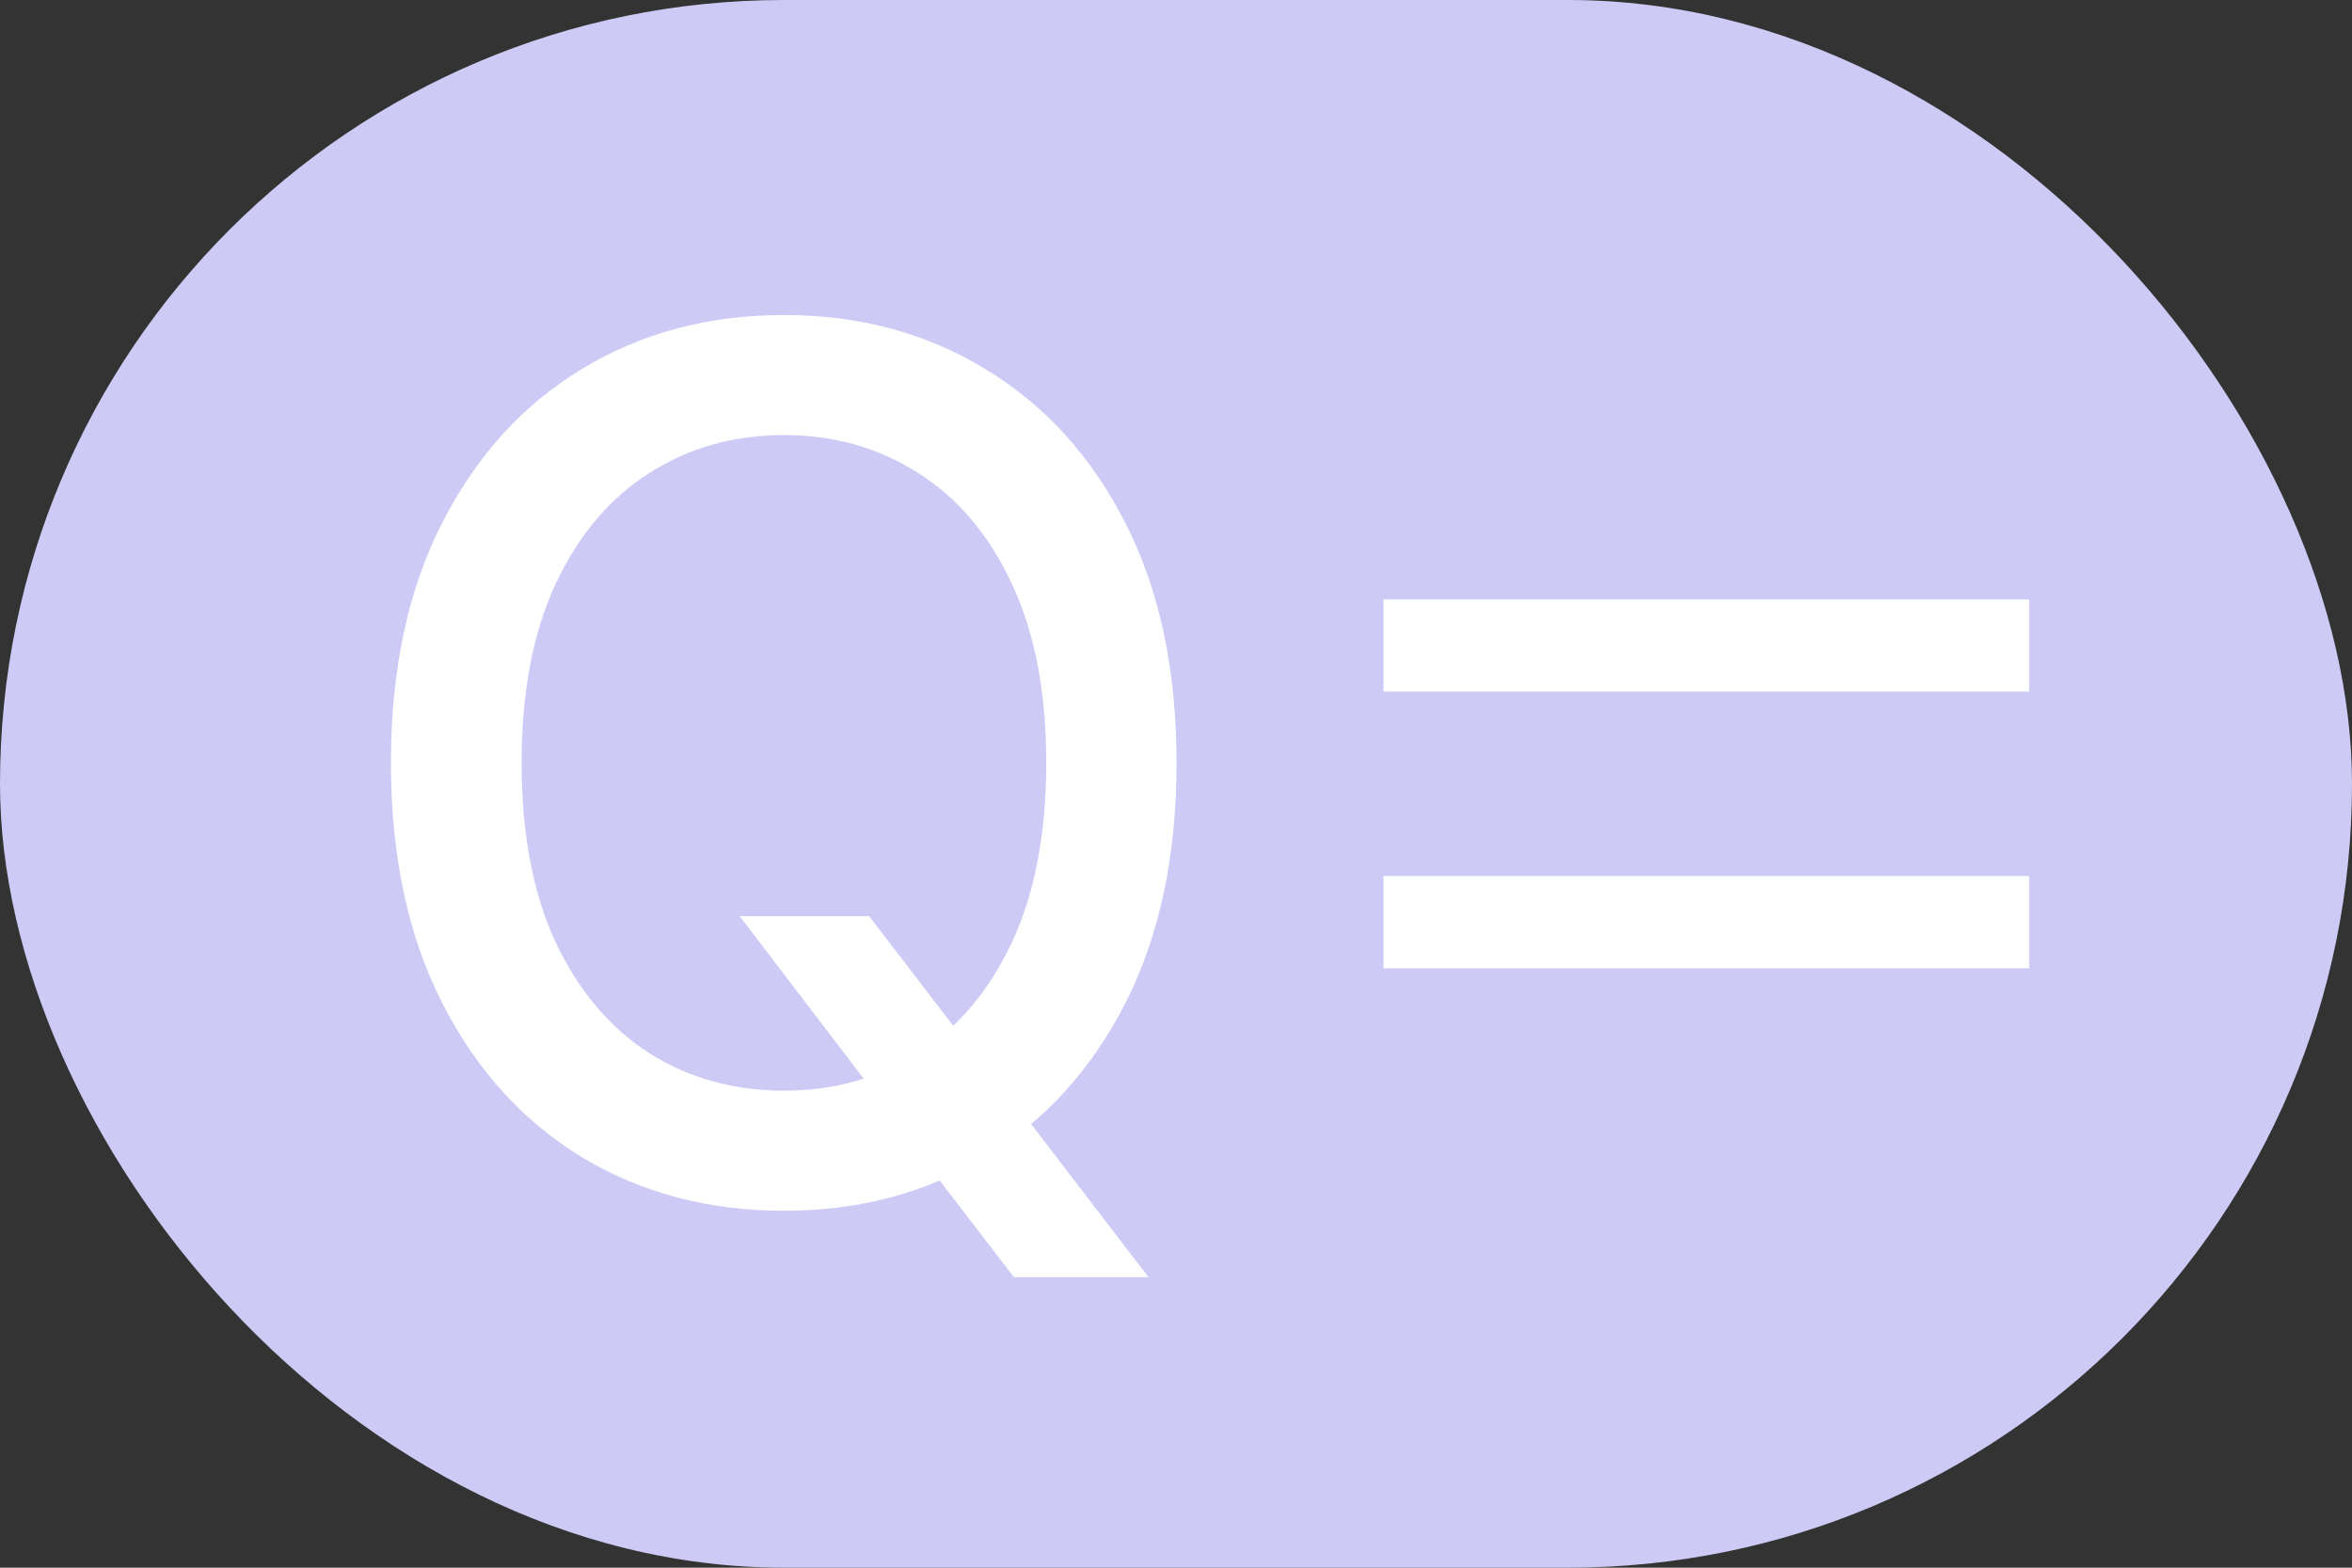
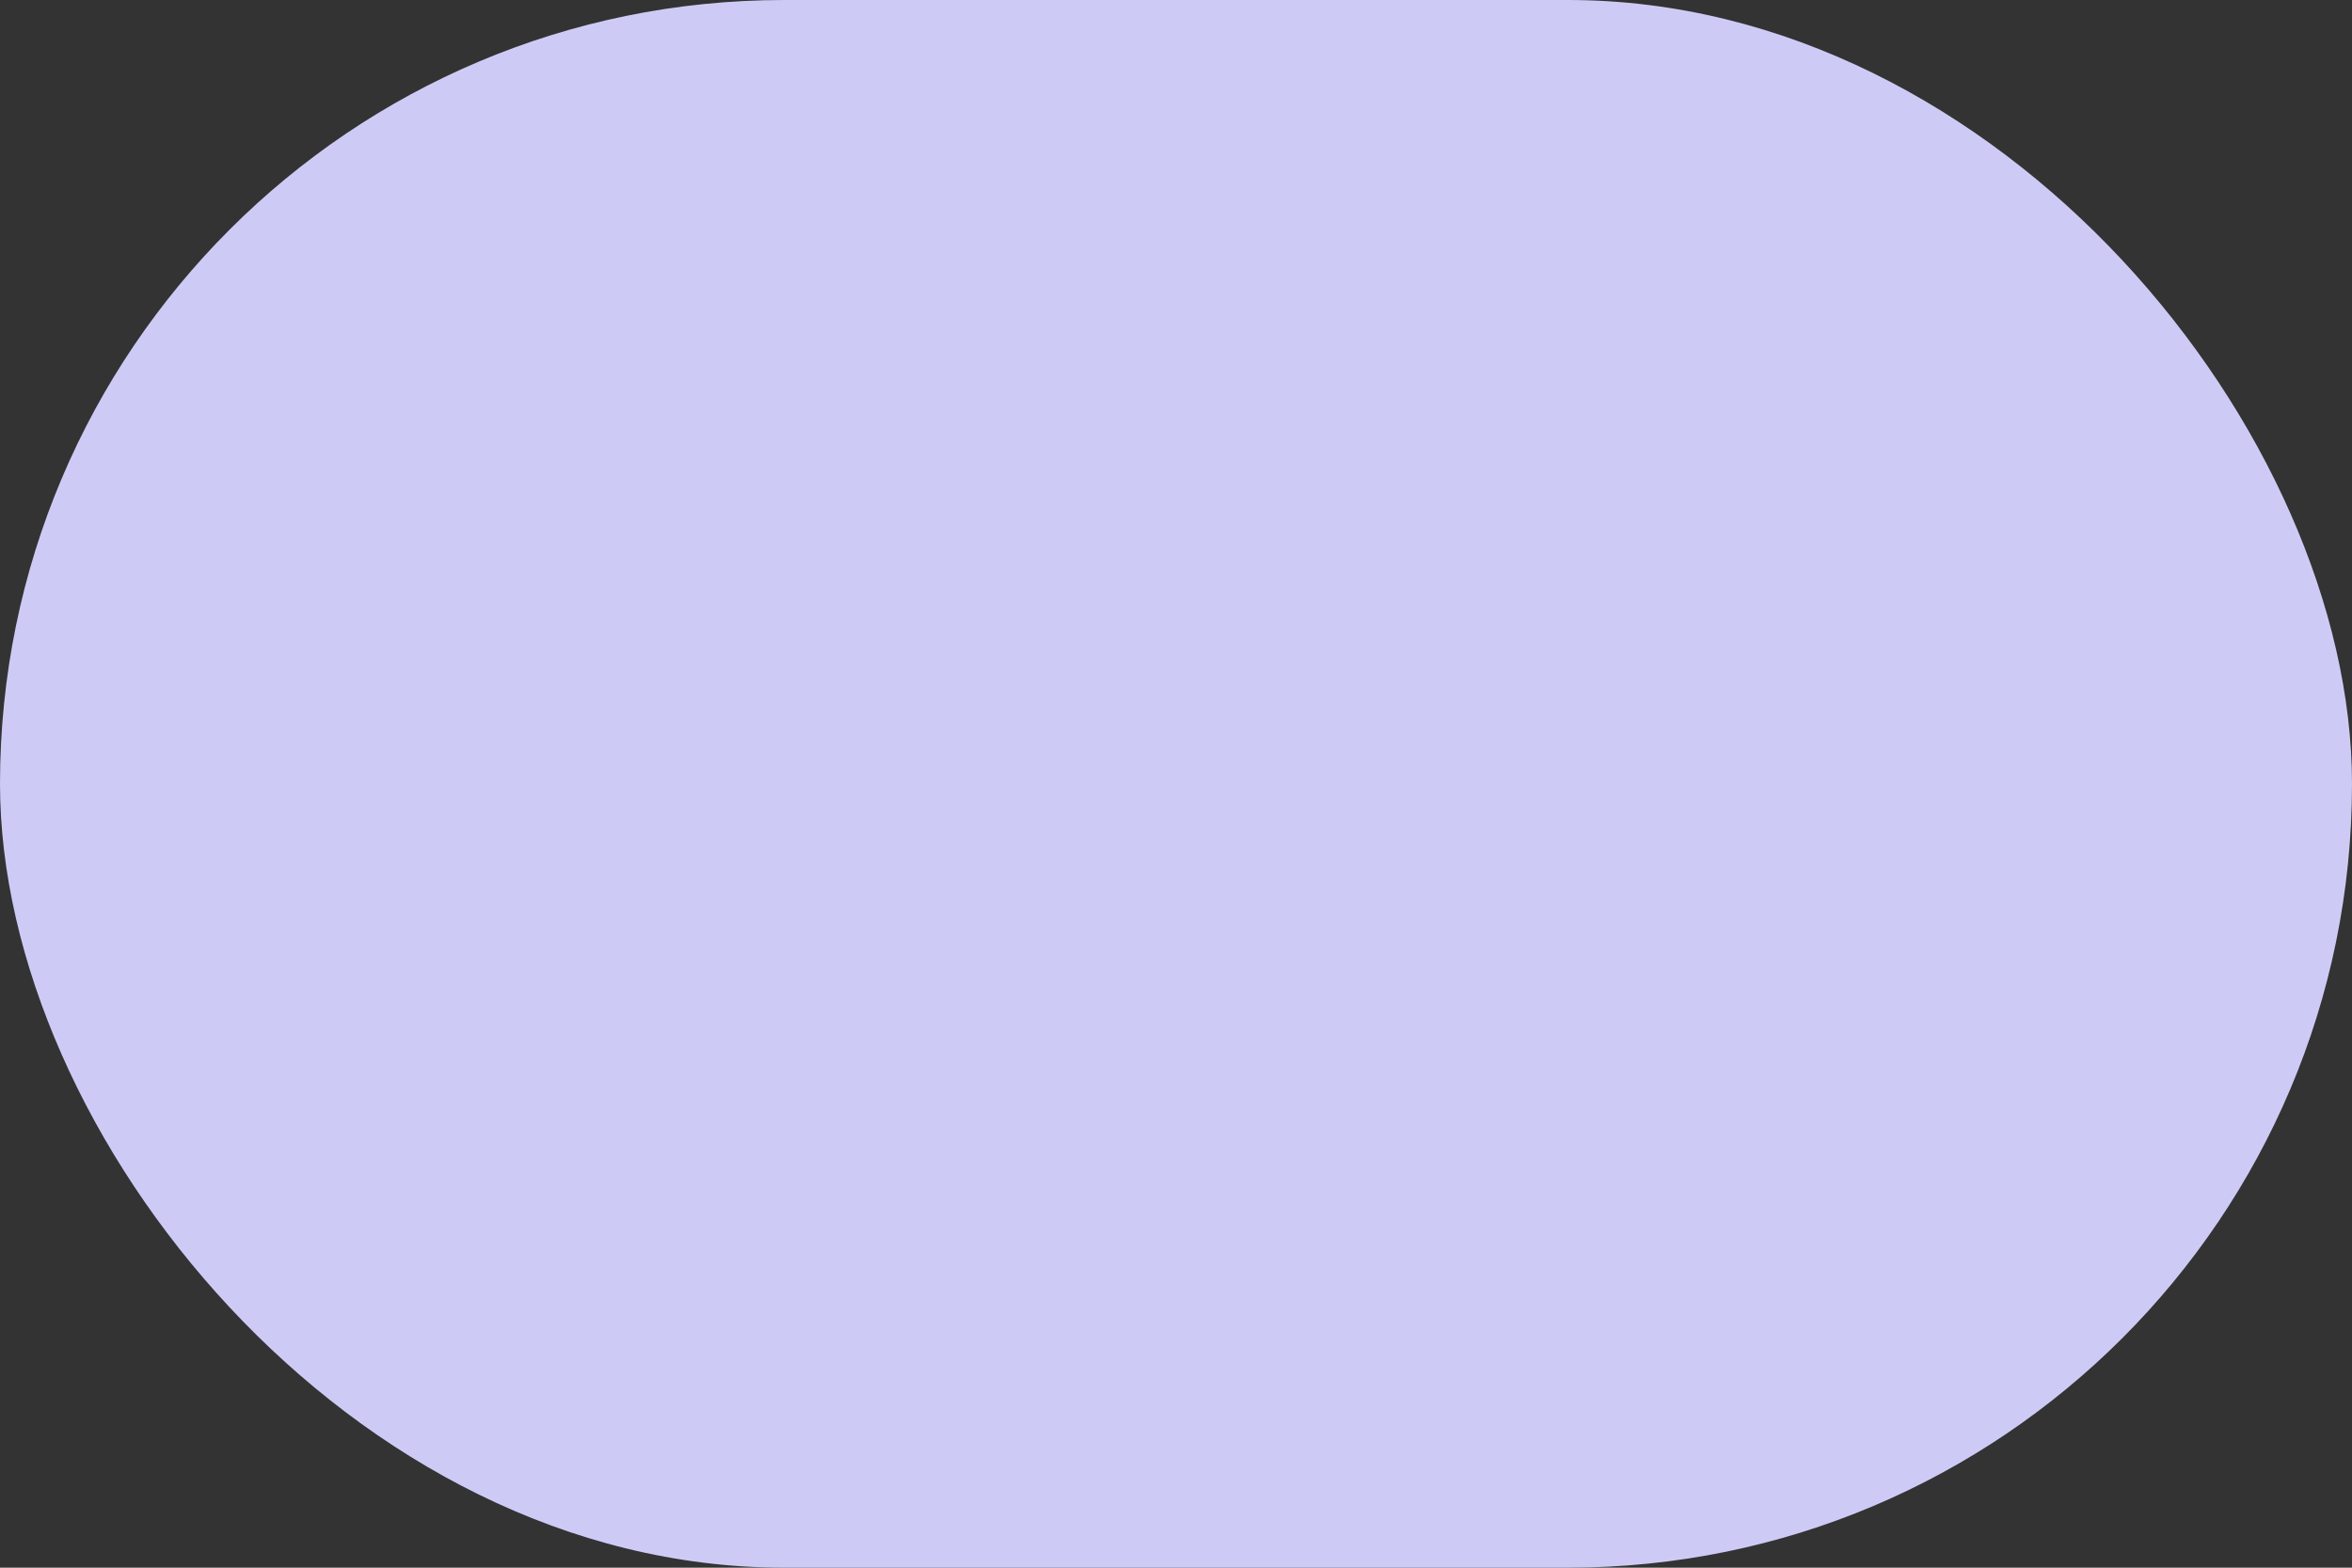
<svg xmlns="http://www.w3.org/2000/svg" width="51" height="34" viewBox="0 0 51 34" fill="none">
  <rect x="0" y="0" width="51" height="34" fill="#333333" stroke="none" />
  <rect width="51" height="34" rx="17" fill="#CDCBF6" />
-   <path d="M16.039 19.869H18.845L20.821 22.445L21.754 23.59L24.902 27.699H21.985L19.88 24.957L19.159 23.959L16.039 19.869ZM25.512 16.546C25.512 18.564 25.142 20.3 24.404 21.753C23.665 23.199 22.652 24.313 21.366 25.095C20.086 25.871 18.63 26.259 16.999 26.259C15.361 26.259 13.9 25.871 12.613 25.095C11.333 24.313 10.323 23.196 9.585 21.744C8.846 20.291 8.477 18.558 8.477 16.546C8.477 14.527 8.846 12.794 9.585 11.347C10.323 9.895 11.333 8.781 12.613 8.005C13.9 7.223 15.361 6.832 16.999 6.832C18.63 6.832 20.086 7.223 21.366 8.005C22.652 8.781 23.665 9.895 24.404 11.347C25.142 12.794 25.512 14.527 25.512 16.546ZM22.686 16.546C22.686 15.007 22.437 13.711 21.939 12.658C21.446 11.6 20.769 10.8 19.907 10.258C19.052 9.71 18.082 9.436 16.999 9.436C15.909 9.436 14.937 9.71 14.081 10.258C13.226 10.8 12.549 11.6 12.05 12.658C11.558 13.711 11.311 15.007 11.311 16.546C11.311 18.084 11.558 19.383 12.05 20.442C12.549 21.494 13.226 22.294 14.081 22.842C14.937 23.384 15.909 23.655 16.999 23.655C18.082 23.655 19.052 23.384 19.907 22.842C20.769 22.294 21.446 21.494 21.939 20.442C22.437 19.383 22.686 18.084 22.686 16.546Z" fill="white" />
-   <rect x="30" y="13" width="14" height="2" fill="white" />
-   <rect x="30" y="19" width="14" height="2" fill="white" />
</svg>